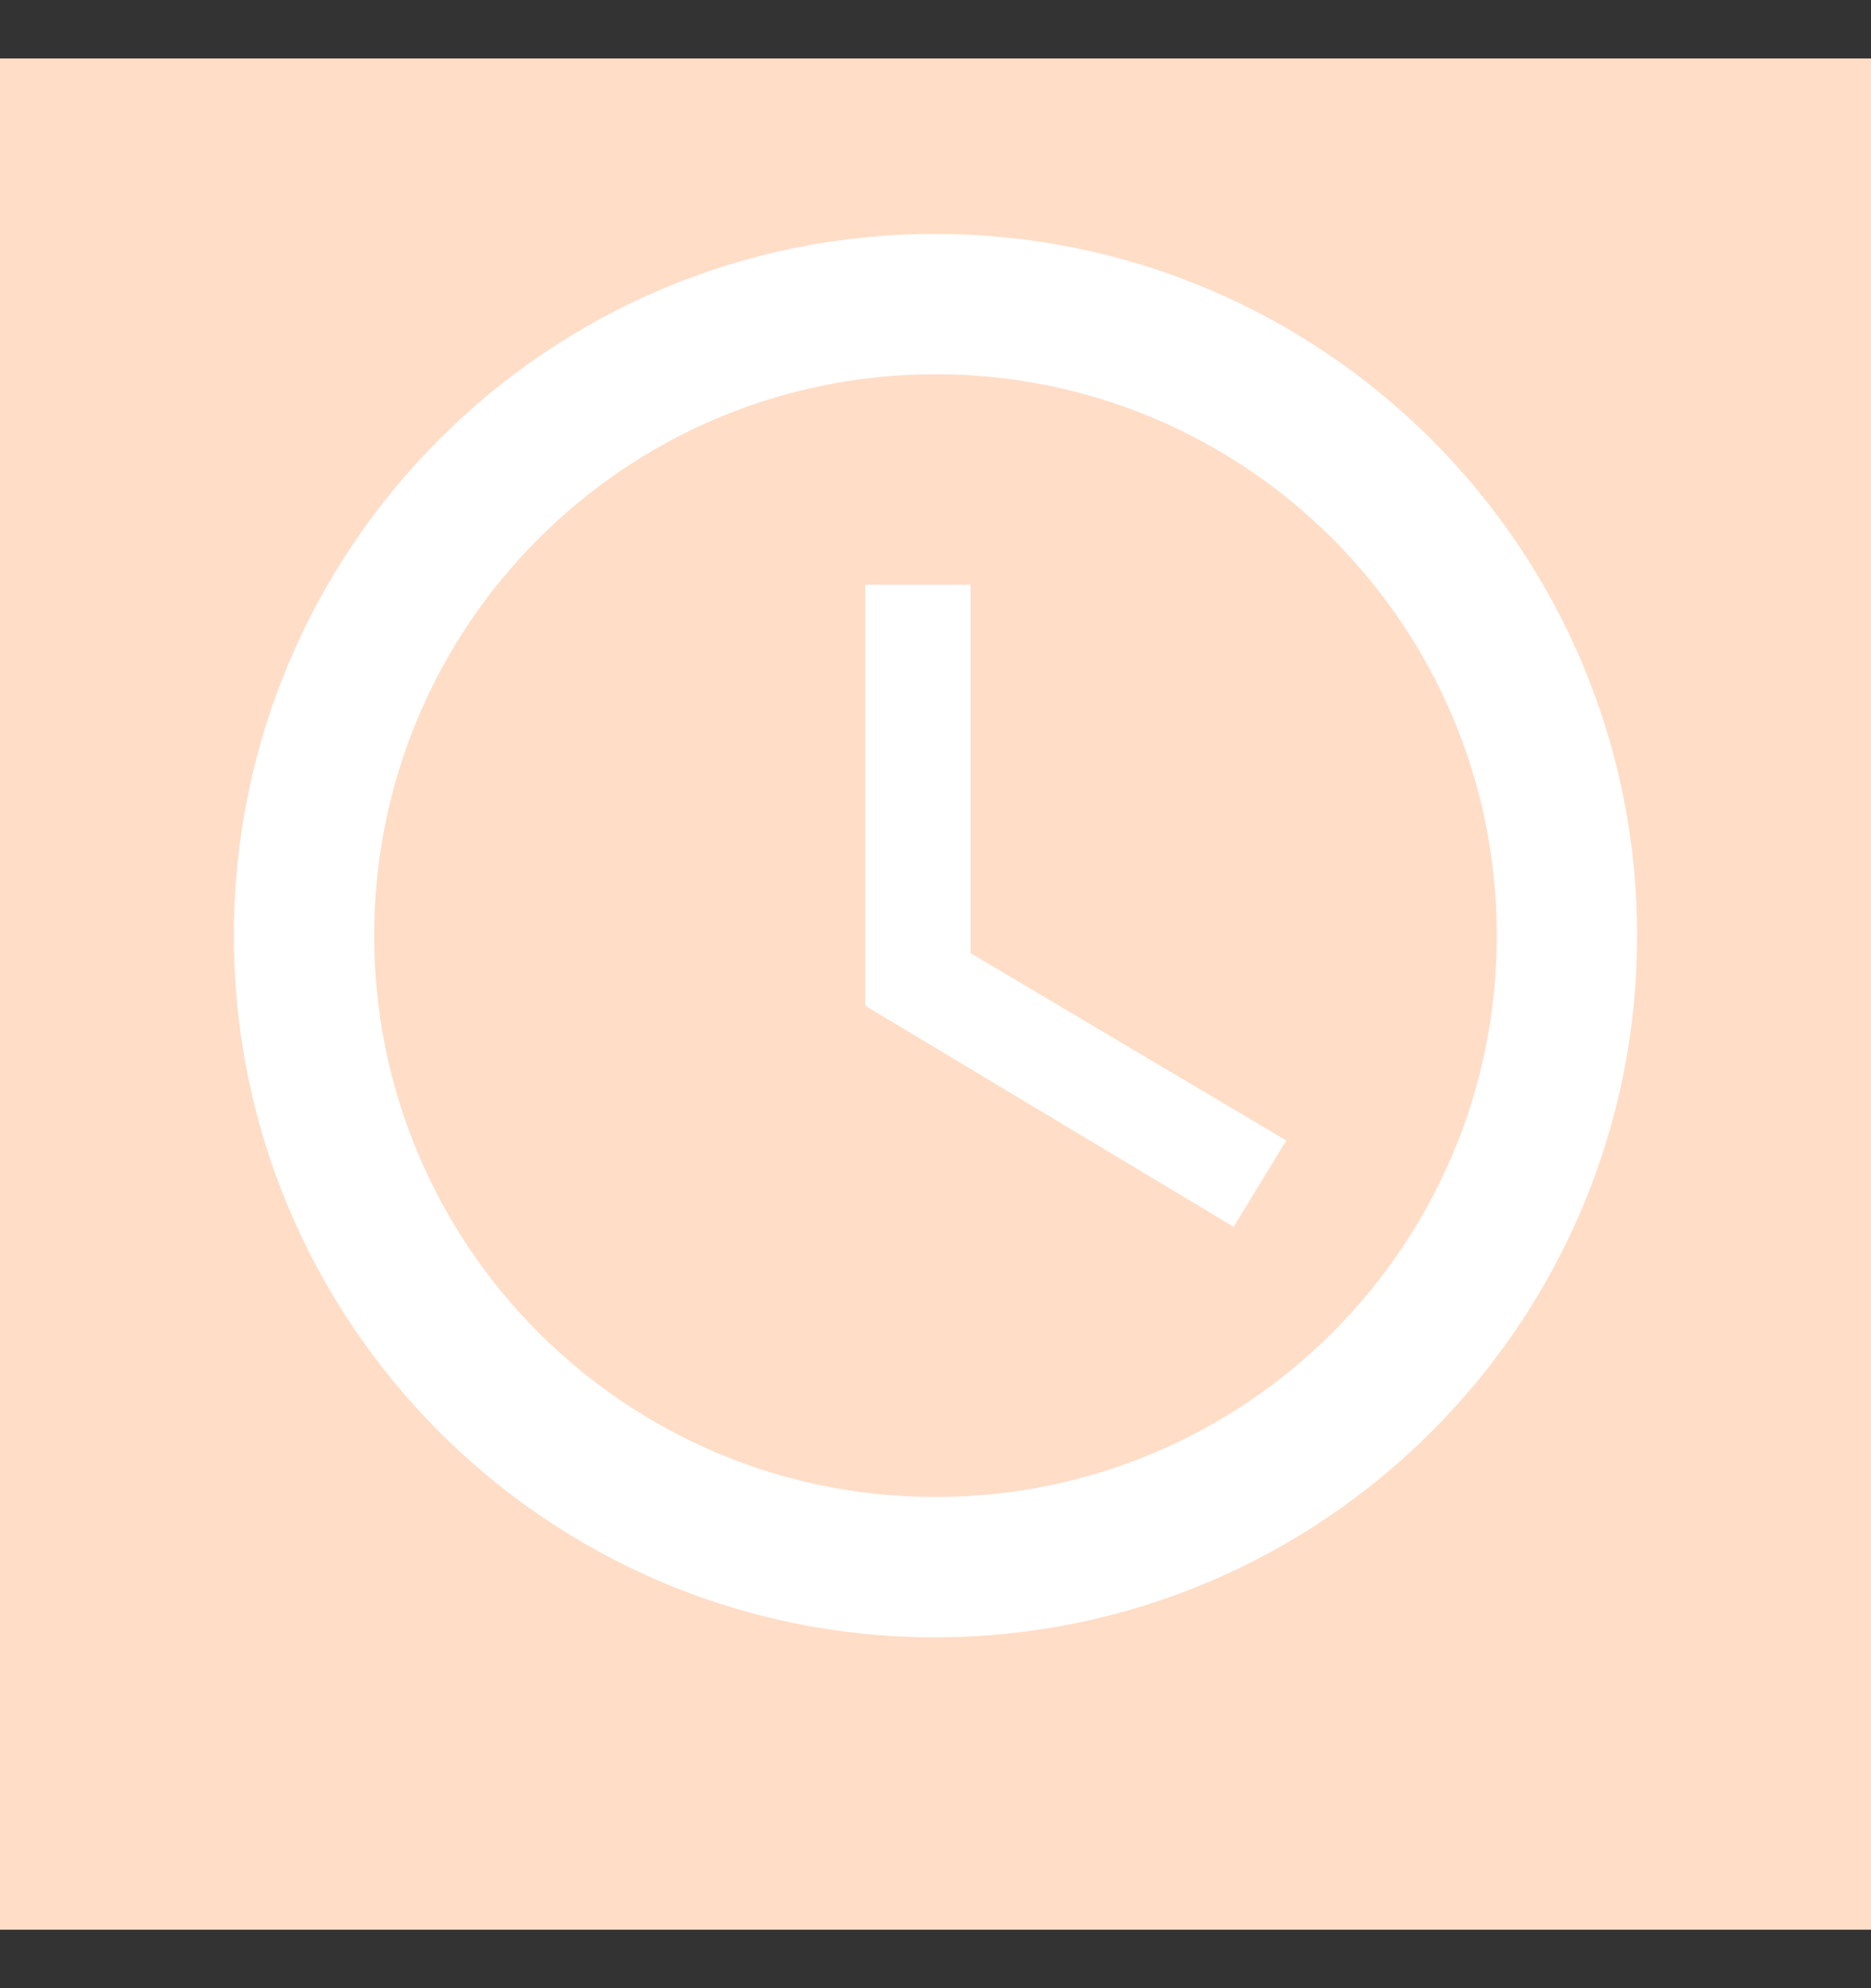
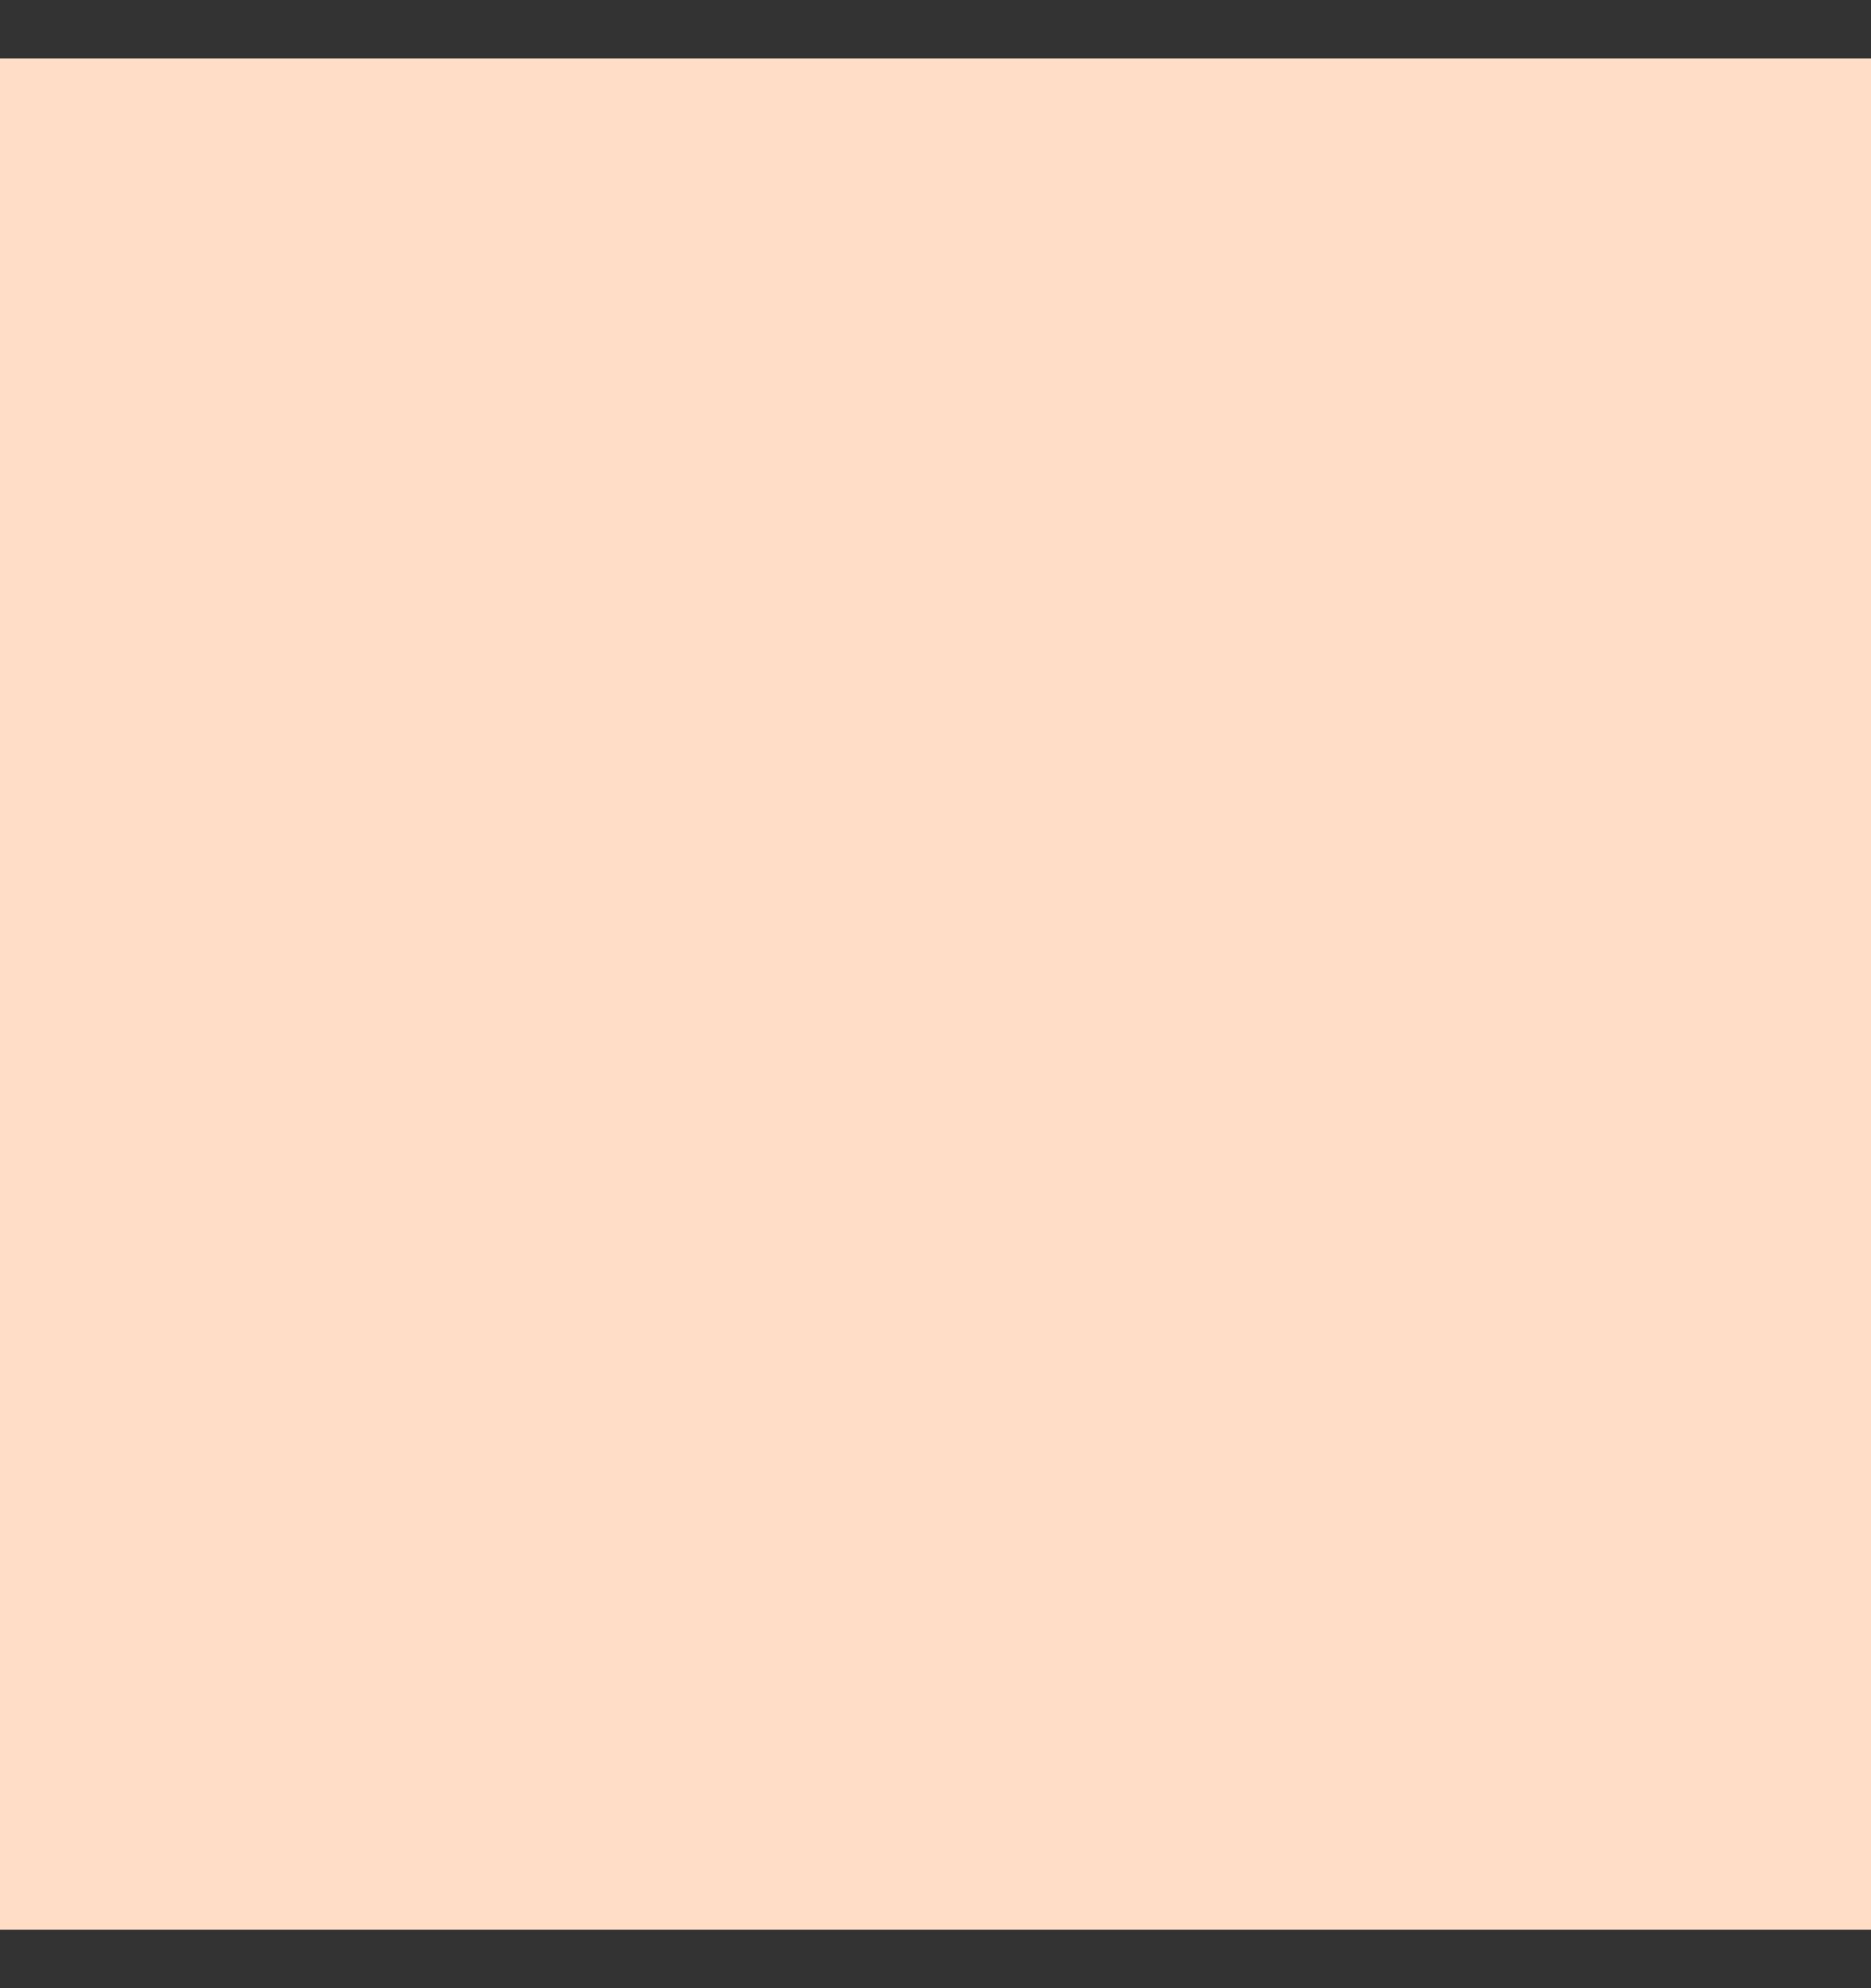
<svg xmlns="http://www.w3.org/2000/svg" width="16" height="17" viewBox="0 0 16 17" fill="none">
  <rect x="0" y="0" width="16" height="17" fill="#333333" stroke="none" />
  <rect y="0.5" width="16" height="16" fill="#FFDDC7" />
-   <path d="M7.994 2C4.682 2 2 4.688 2 8C2 11.312 4.682 14 7.994 14C11.312 14 14 11.312 14 8C14 4.688 11.312 2 7.994 2ZM8 12.8C5.348 12.8 3.2 10.652 3.2 8C3.2 5.348 5.348 3.2 8 3.2C10.652 3.2 12.8 5.348 12.8 8C12.8 10.652 10.652 12.8 8 12.8ZM8.3 5H7.4V8.6L10.55 10.49L11 9.752L8.3 8.15V5Z" fill="white" />
</svg>